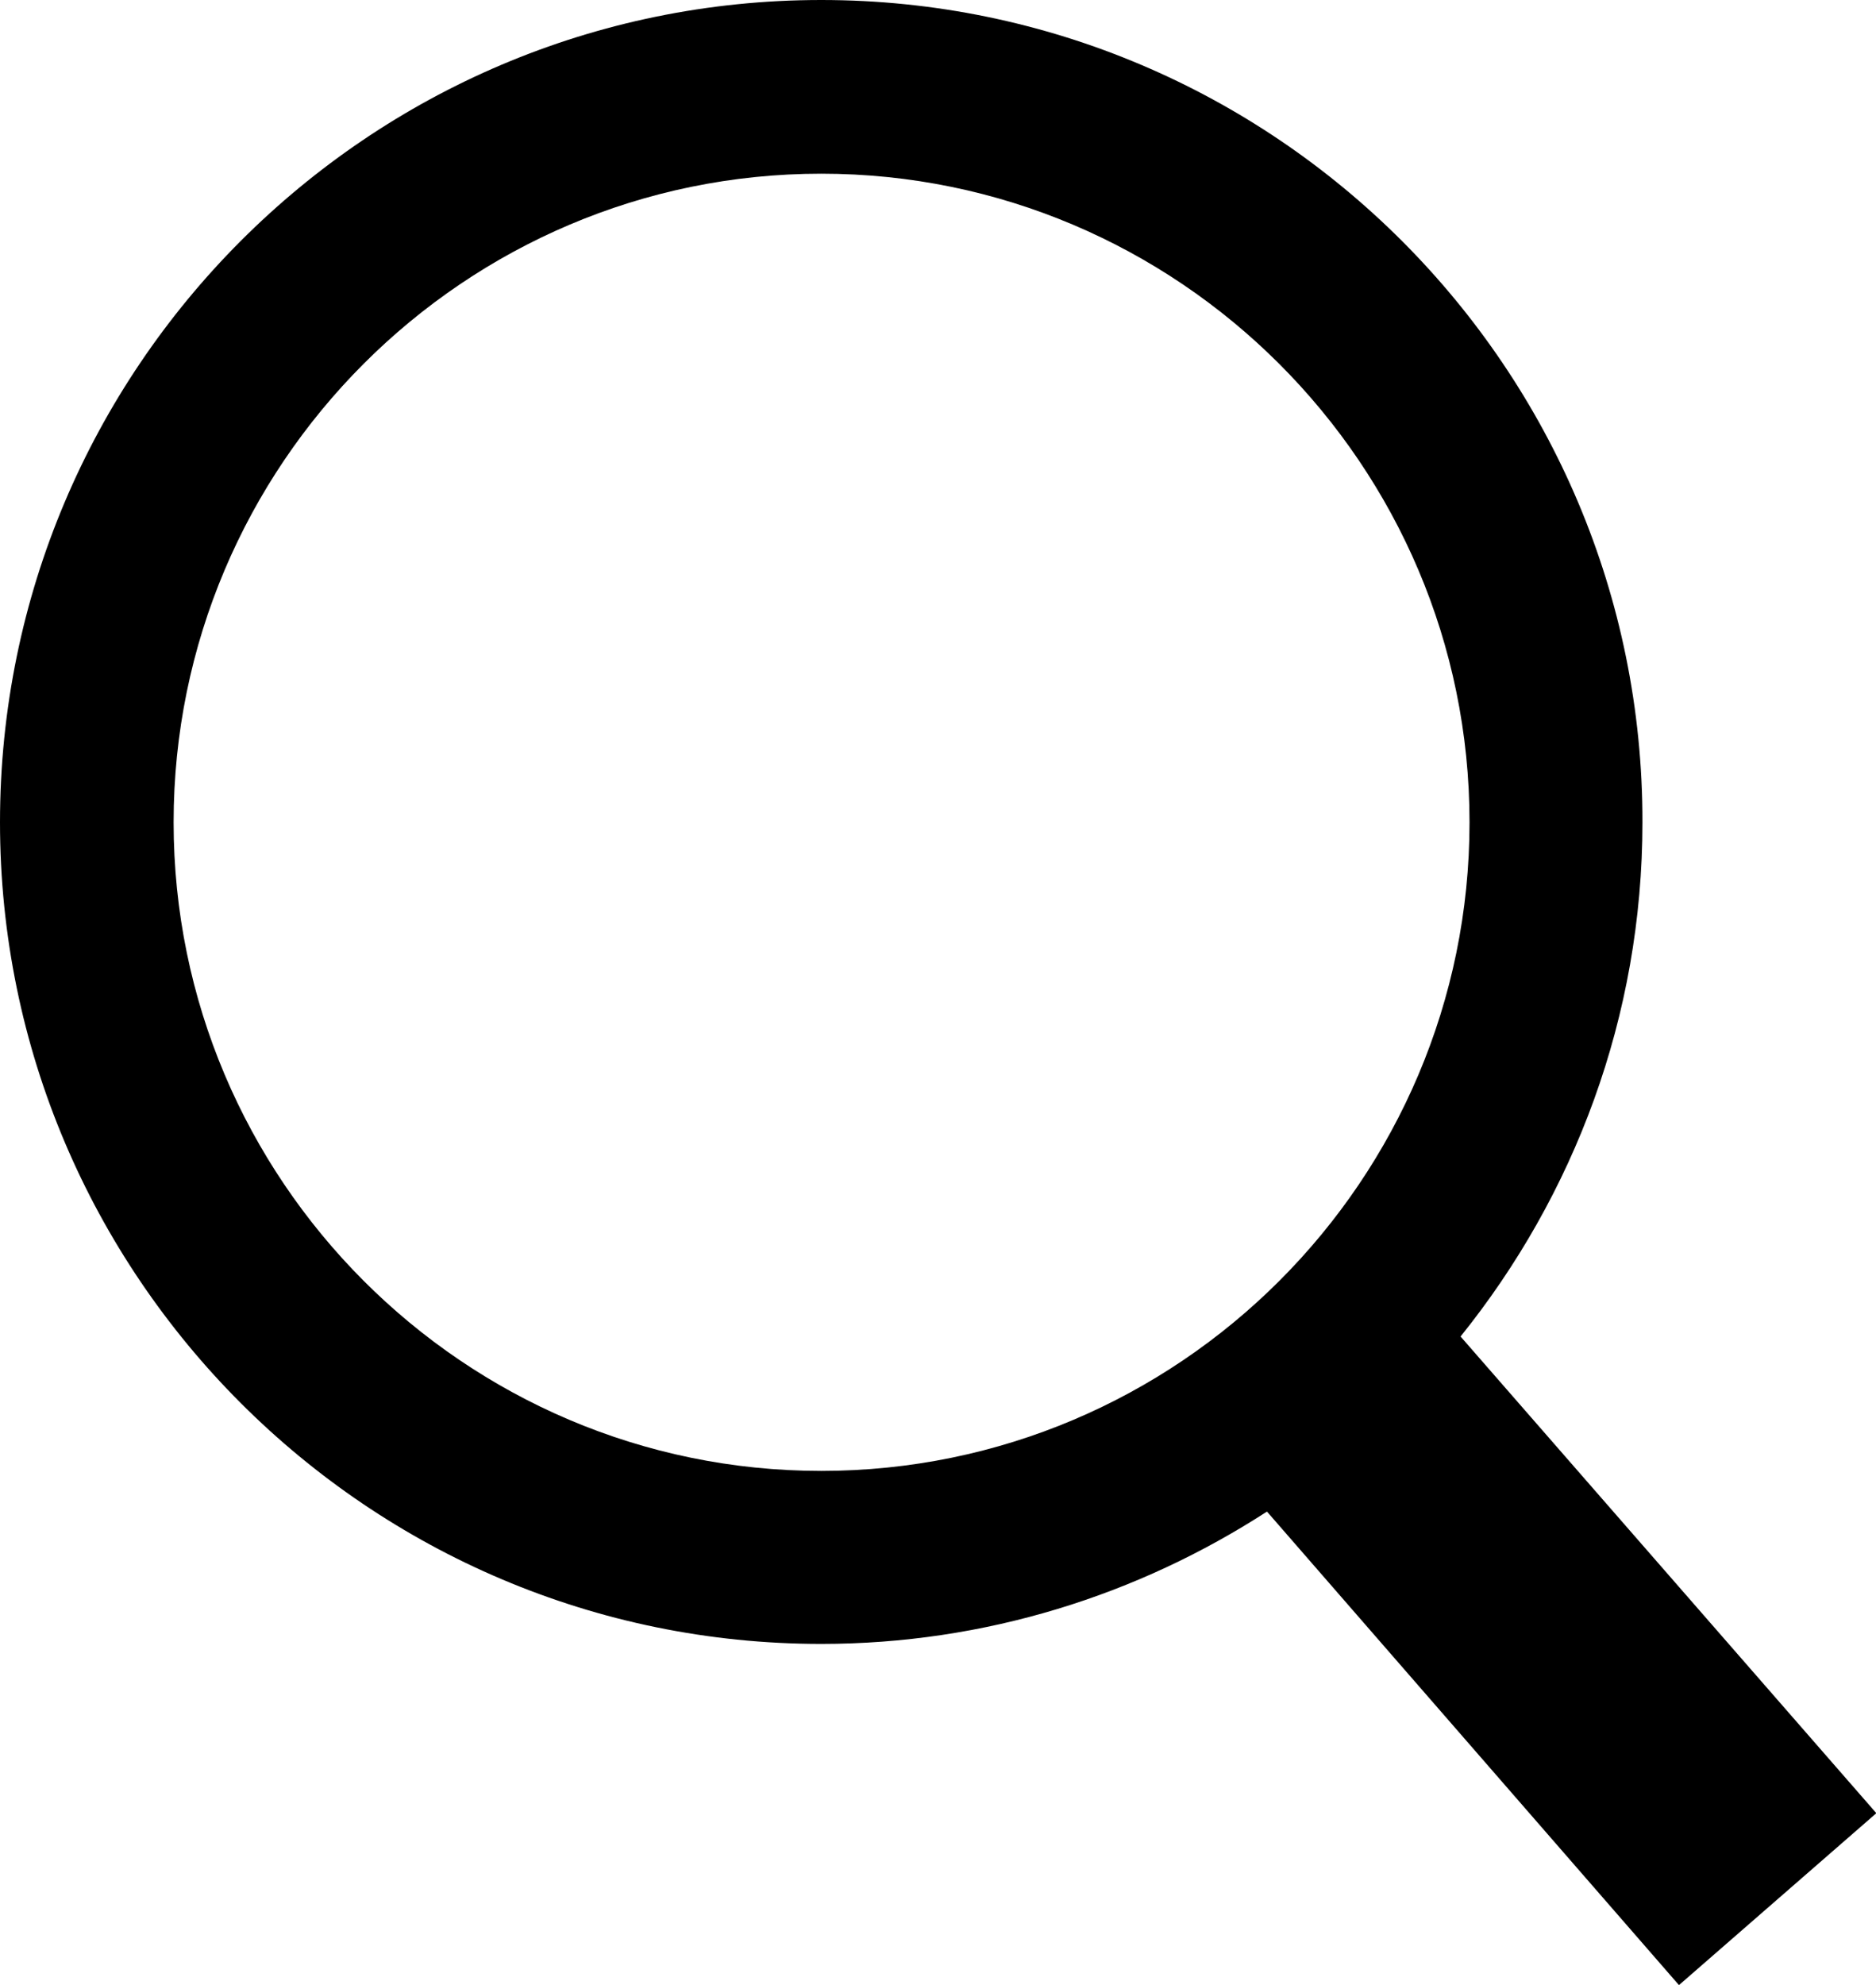
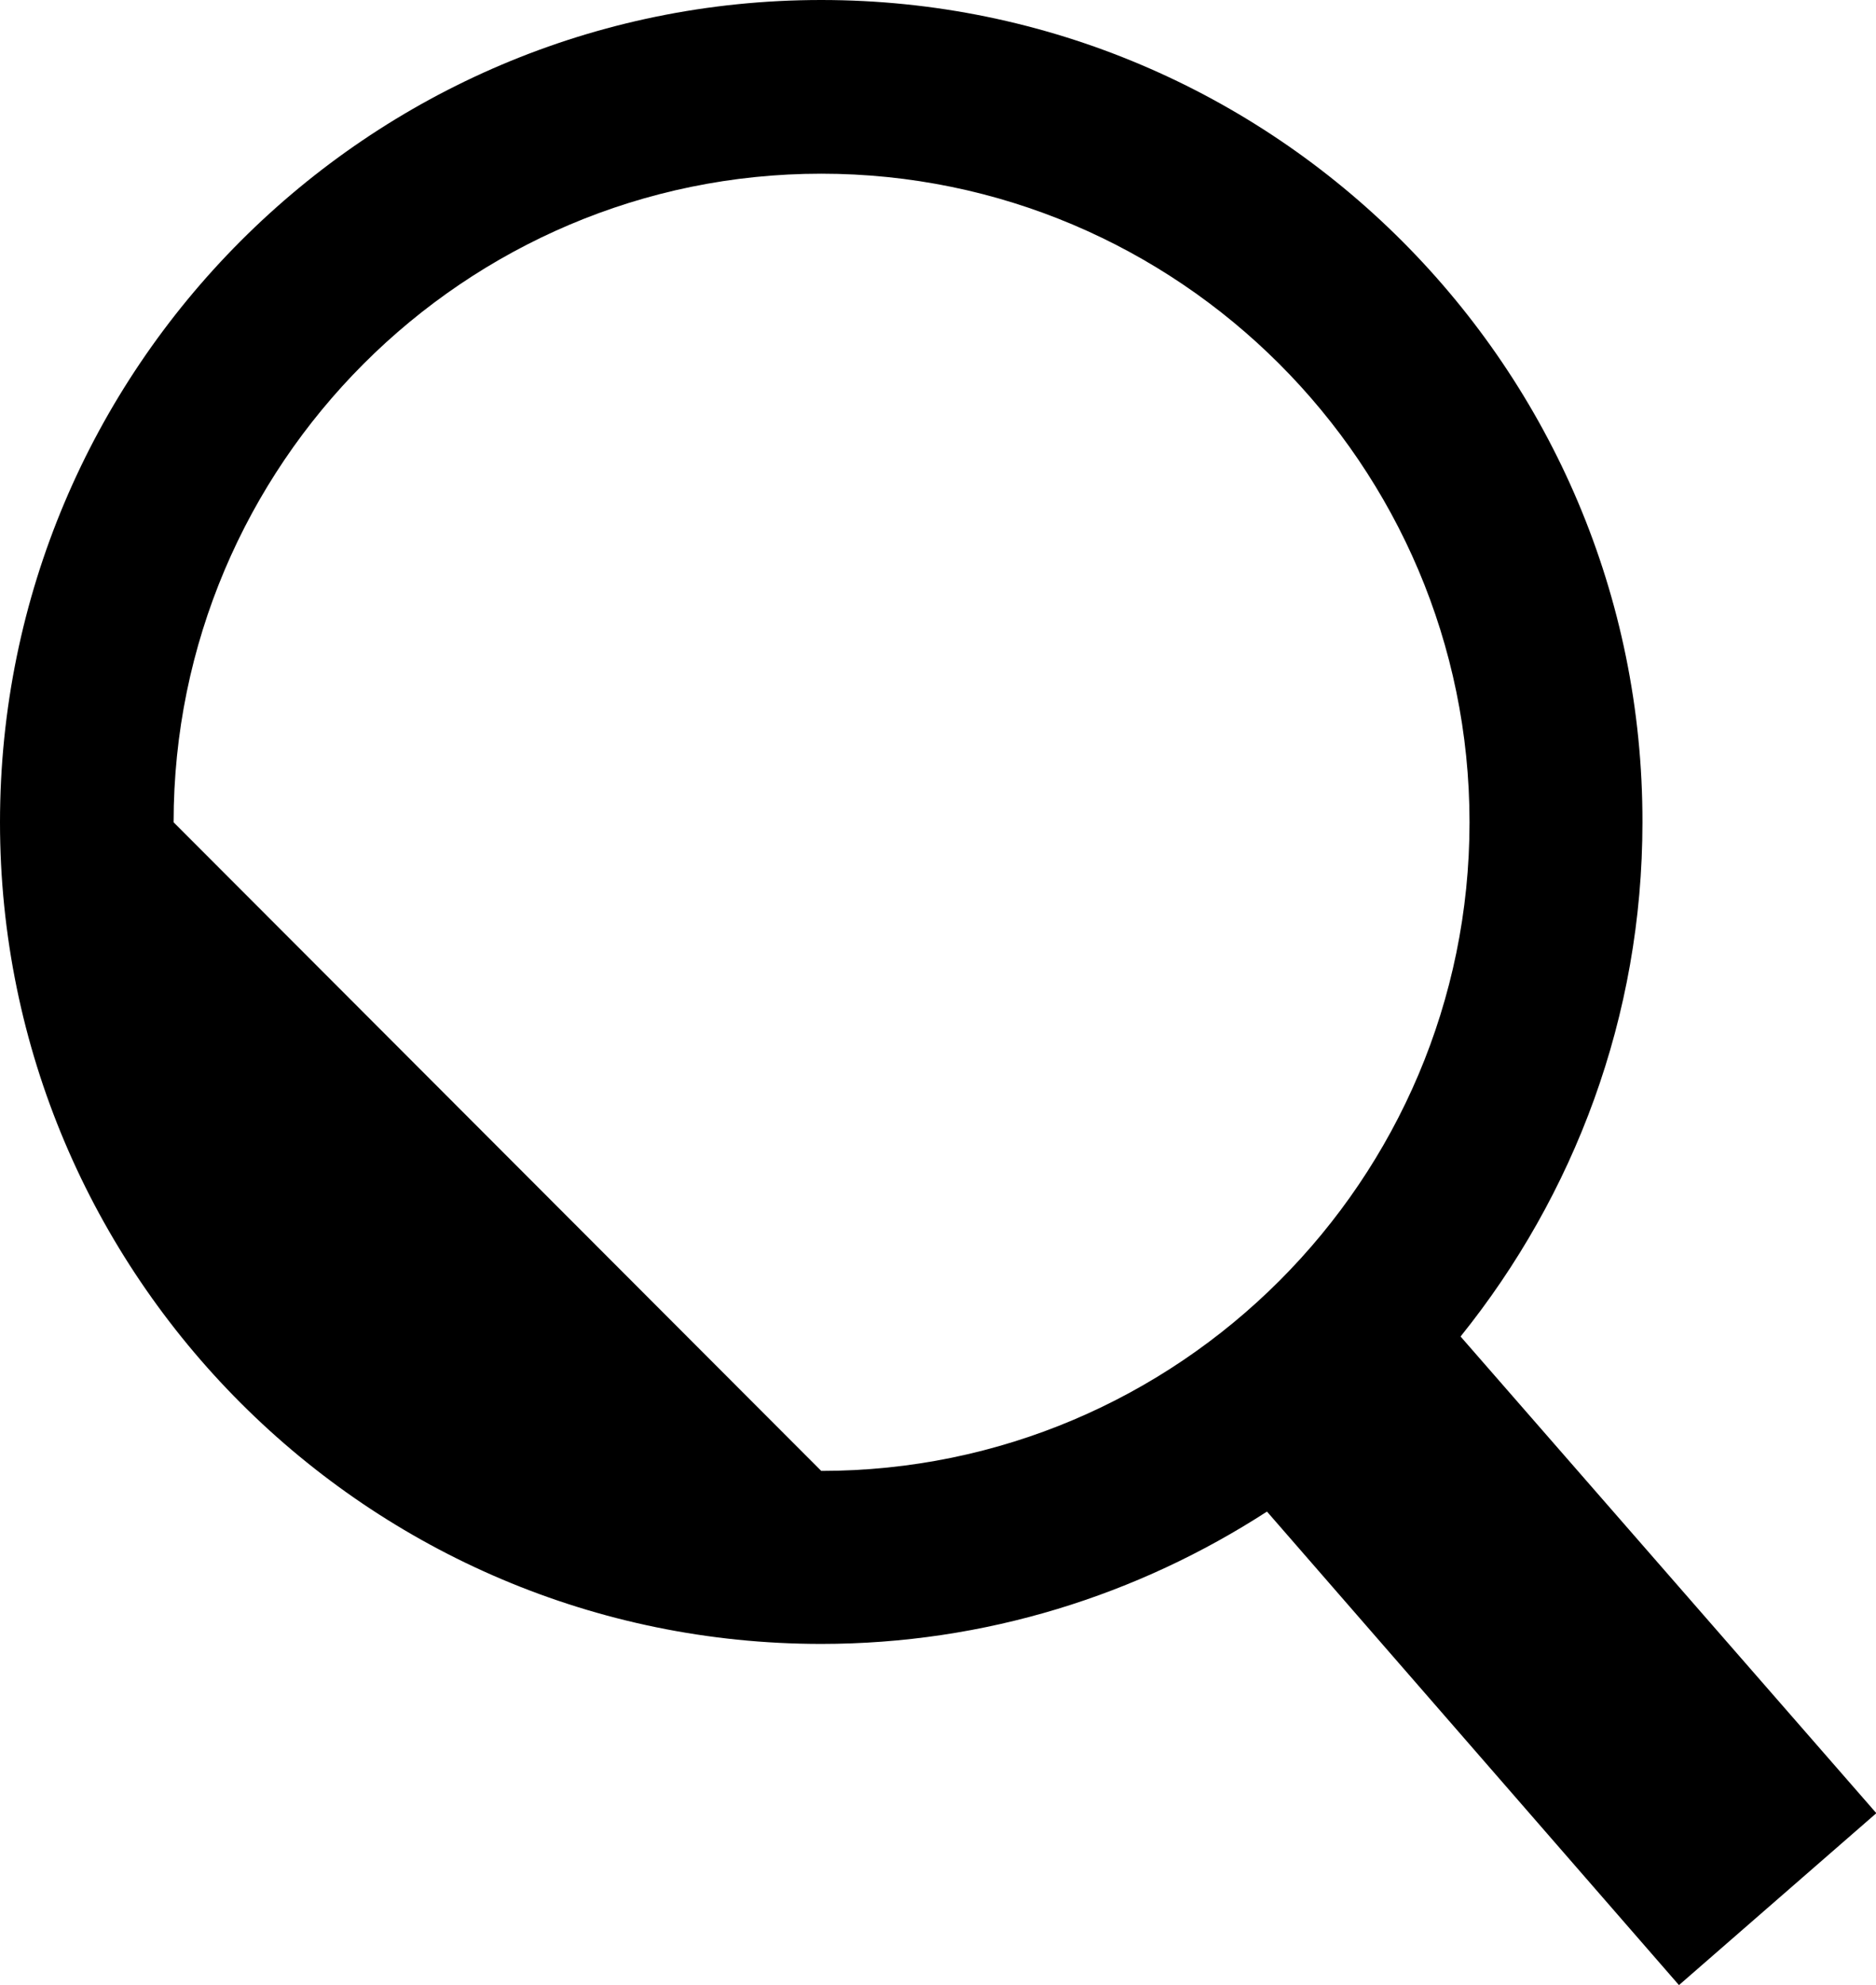
<svg xmlns="http://www.w3.org/2000/svg" id="Layer_2" viewBox="0 0 27.23 28.8">
  <g id="Layer_1-2">
-     <path d="M27.23,26.3l-6.03-6.91c1.65-2.05,2.64-4.64,2.64-7.46C23.85,5.35,18.5,0,11.92,0S0,5.35,0,11.93s5.35,11.92,11.92,11.92c2.38,0,4.6-.71,6.47-1.92l5.98,6.87,2.86-2.49ZM2.52,11.93C2.52,6.74,6.74,2.52,11.92,2.52s9.41,4.22,9.41,9.41-4.22,9.41-9.41,9.41S2.52,17.11,2.52,11.93Z" />
+     <path d="M27.23,26.3l-6.03-6.91c1.65-2.05,2.64-4.64,2.64-7.46C23.85,5.35,18.5,0,11.92,0S0,5.35,0,11.93s5.35,11.92,11.92,11.92c2.38,0,4.6-.71,6.47-1.92l5.98,6.87,2.86-2.49ZM2.52,11.93C2.52,6.74,6.74,2.52,11.92,2.52s9.41,4.22,9.41,9.41-4.22,9.41-9.41,9.41Z" />
  </g>
</svg>